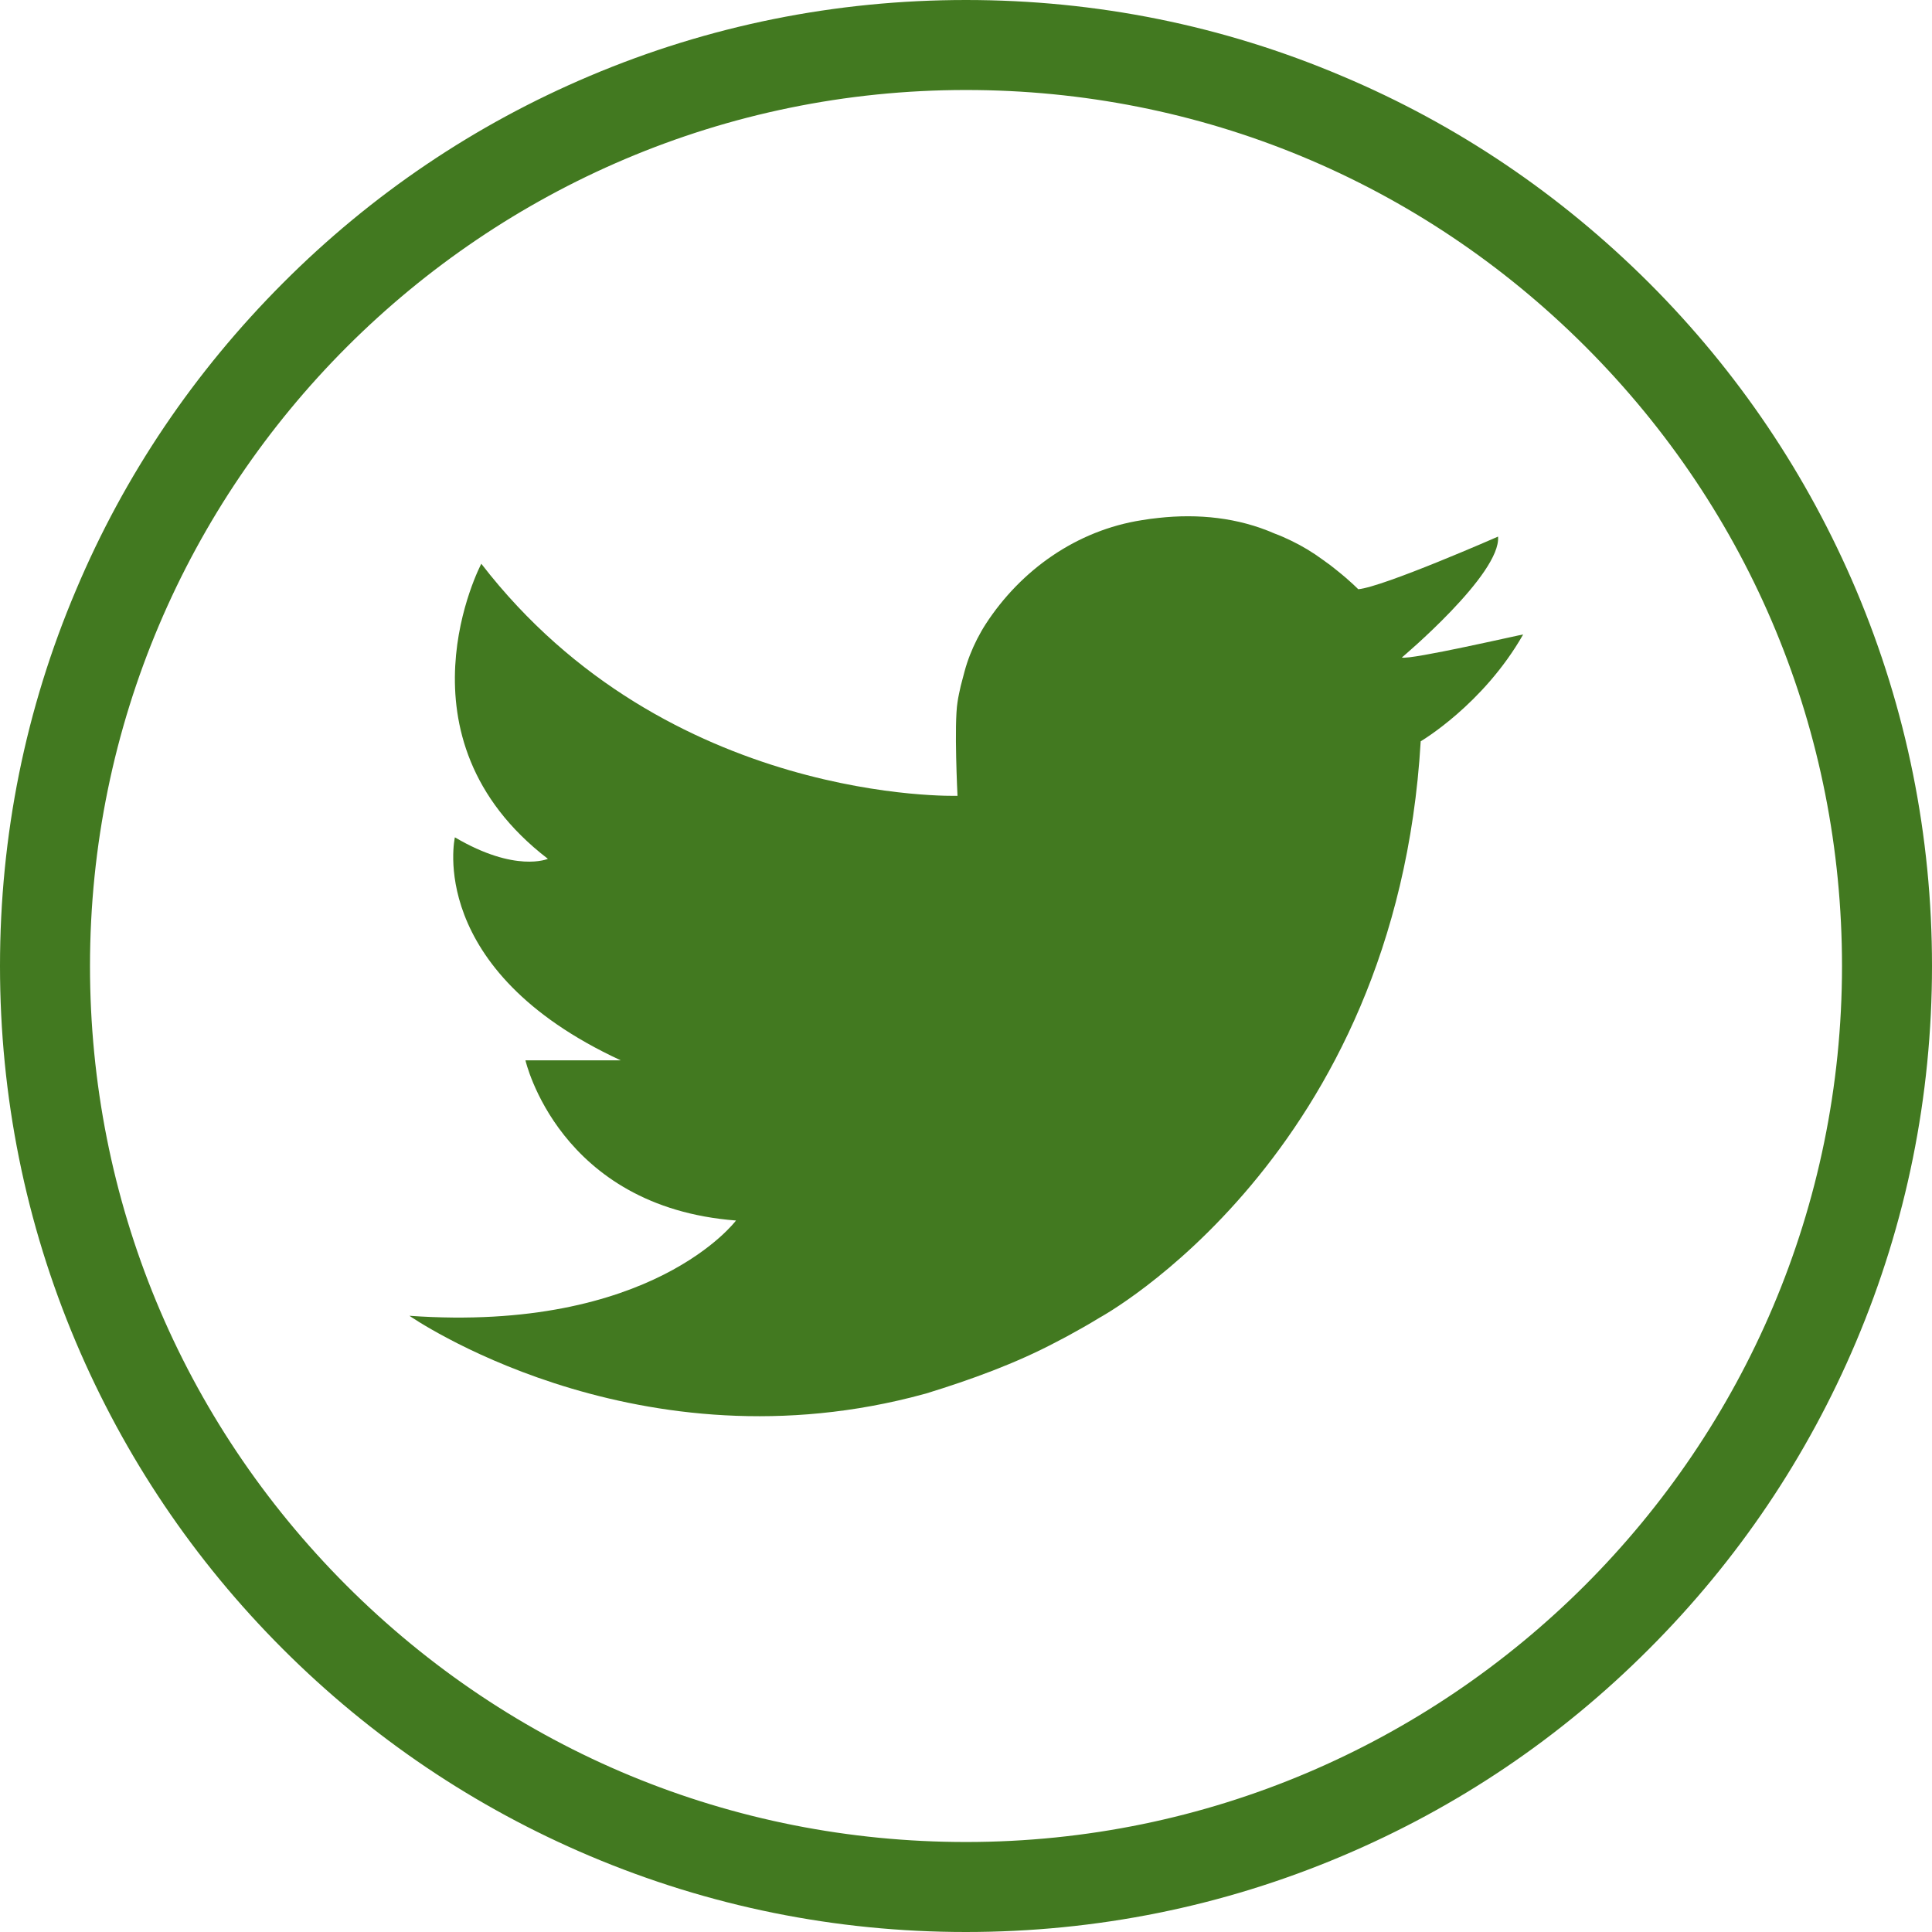
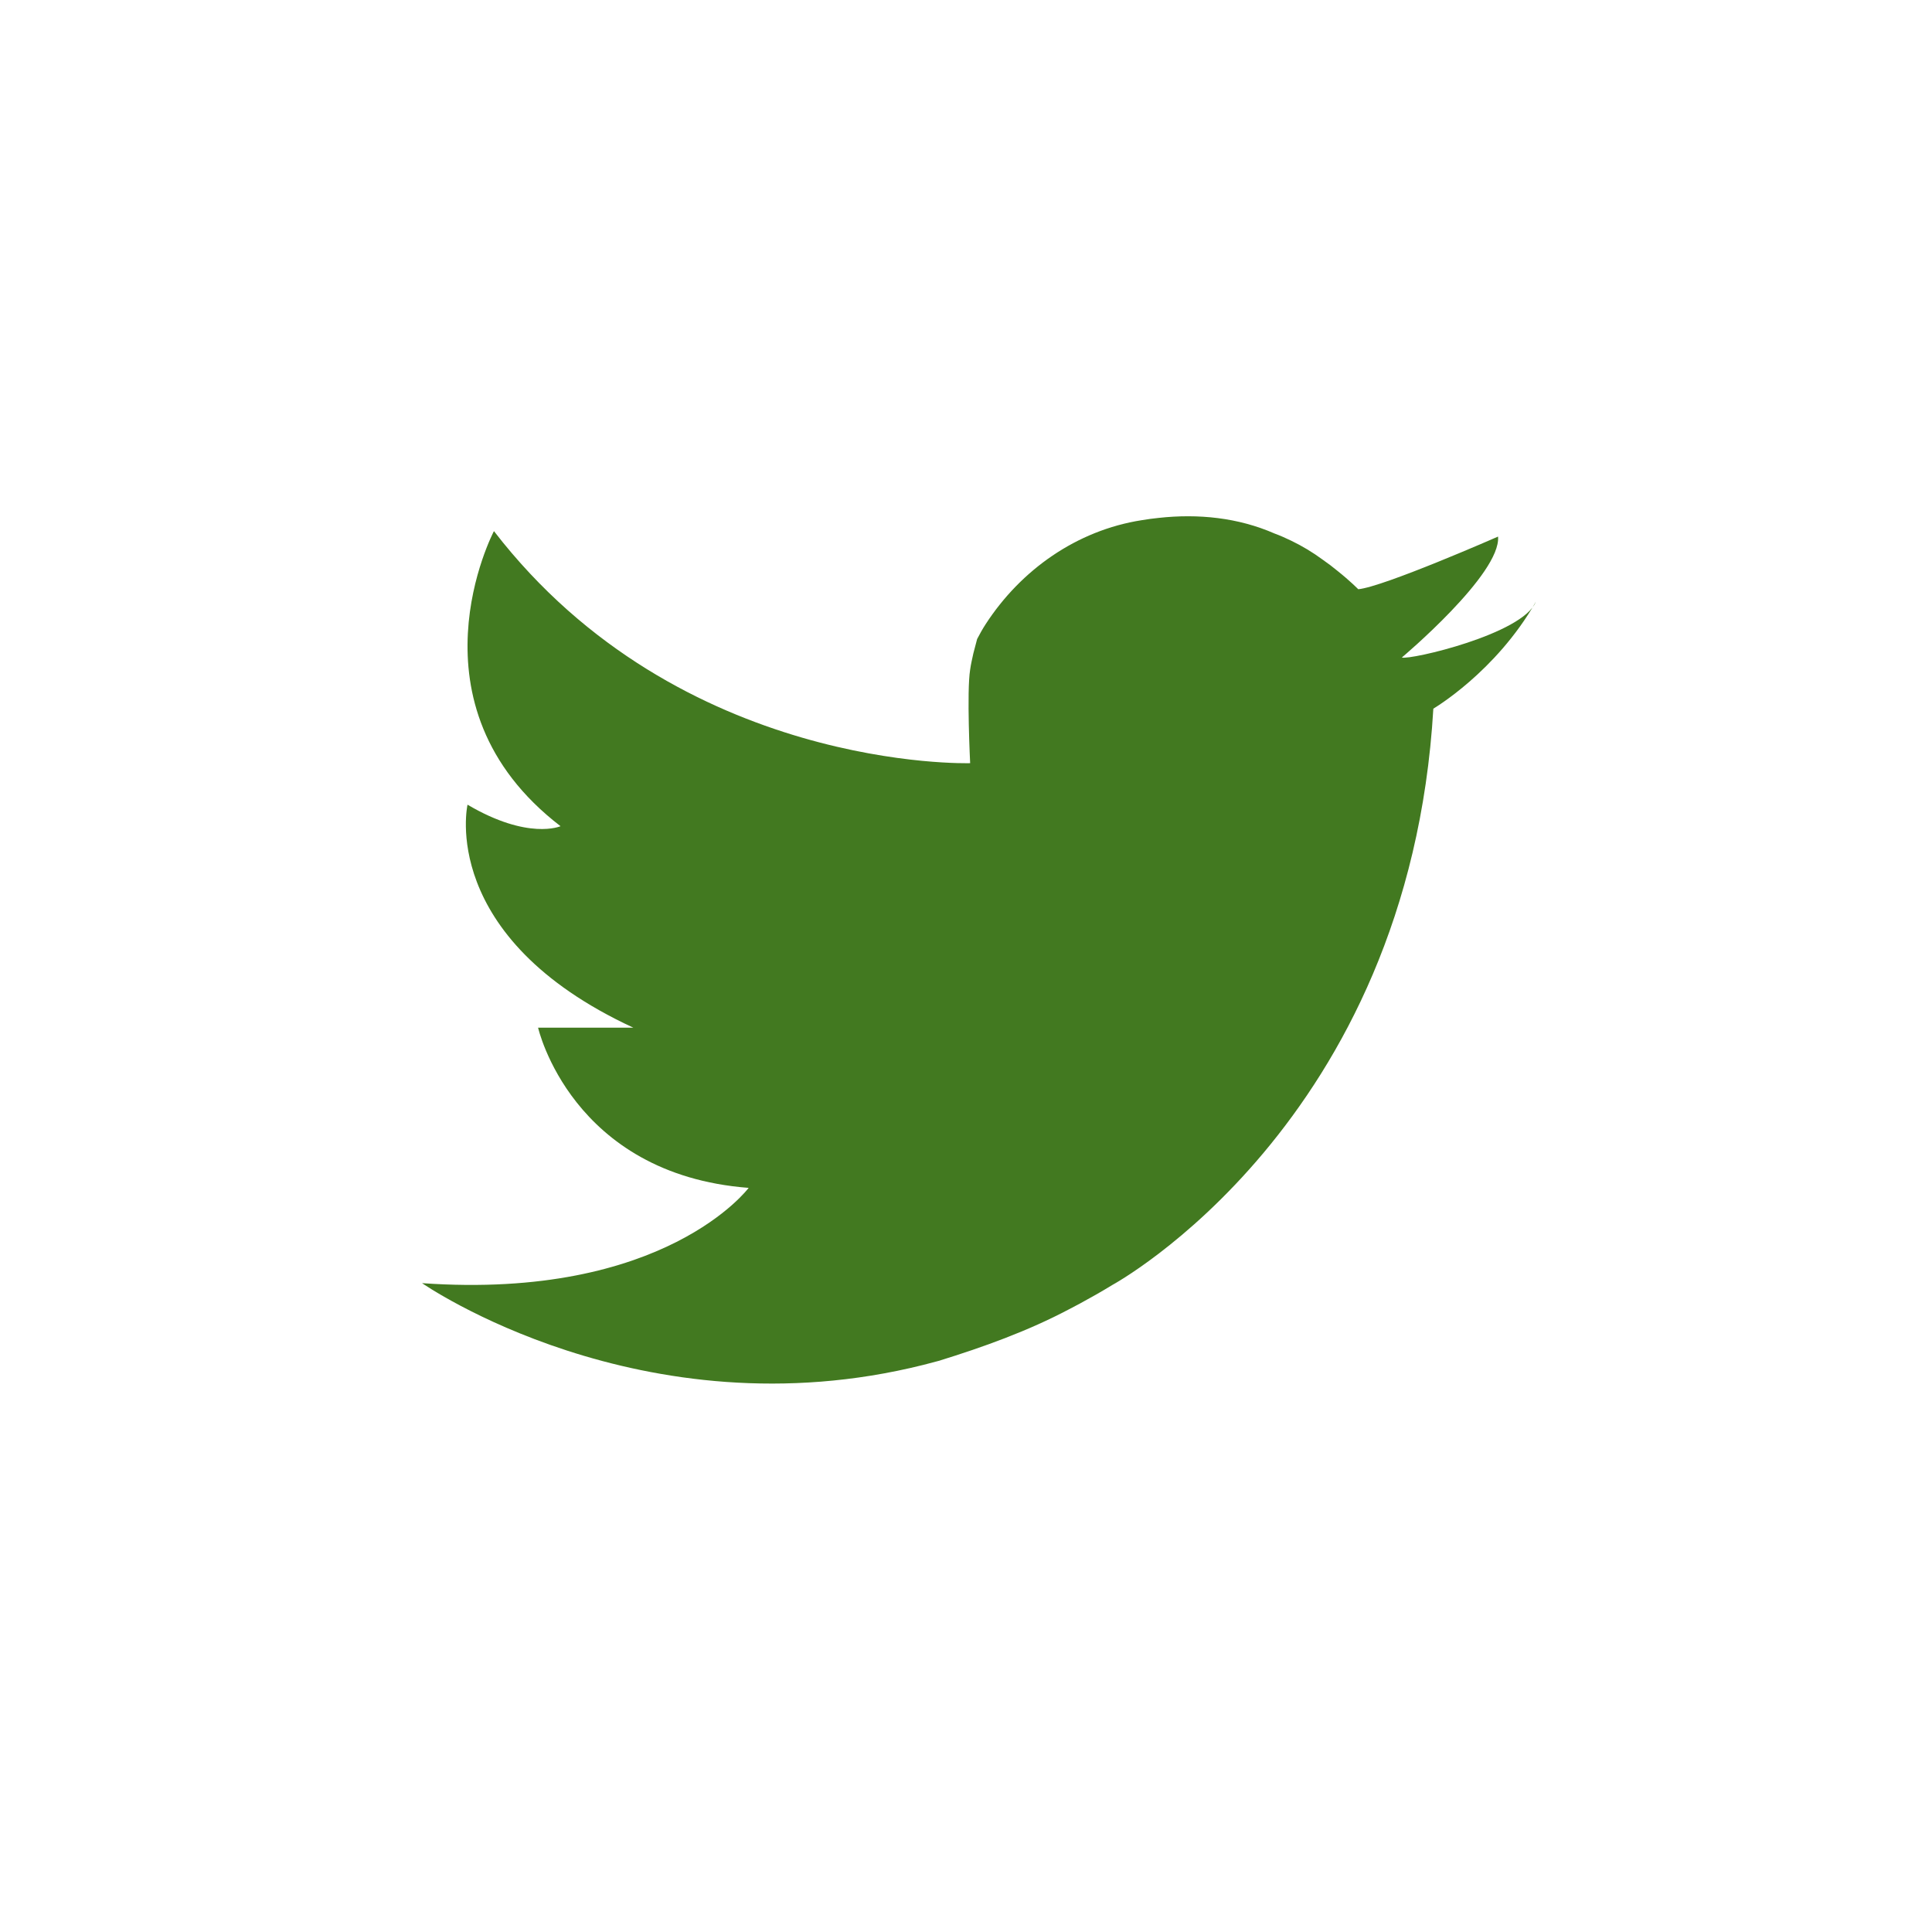
<svg xmlns="http://www.w3.org/2000/svg" version="1.1" id="Layer_1" x="0px" y="0px" viewBox="0 0 1024 1024" style="enable-background:new 0 0 1024 1024;" xml:space="preserve">
  <style type="text/css">
	.st0{fill:#427920;}
</style>
  <g id="Background">
-     <path class="st0" d="M983.8,312.7C958,251.8,921.1,197,874.1,150C827,103,772.3,66,711.3,40.3C648.2,13.5,581.1,0,512,0   S375.8,13.5,312.7,40.2C251.7,66,197,102.9,150,150S66,251.7,40.3,312.7C13.5,375.8,0,442.9,0,512s13.5,136.2,40.2,199.3   C66,772.2,102.9,827,149.9,874s101.8,83.9,162.7,109.7c63.1,26.7,130.2,40.3,199.3,40.3l0,0c69.1,0,136.2-13.5,199.3-40.2   C772.3,958,827,921.1,874,874c47-47,83.9-101.8,109.7-162.7c26.7-63.1,40.3-130.2,40.3-199.3S1010.5,375.9,983.8,312.7z M512,976.3   L512,976.3c-124.1,0-240.7-48.3-328.4-136C96,752.6,47.7,636,47.7,512C47.7,256,256,47.7,512,47.7c124,0,240.6,48.3,328.3,136   s136,204.3,136,328.3C976.3,768,768,976.3,512,976.3z" />
-   </g>
+     </g>
  <g id="Twitter">
-     <path id="Twitter_1_" class="st0" d="M743,348.5c0,0,52.7-44.3,51-64.1c0,0-60.8,26.7-74.1,27.9c0,0-4.2-4.3-11.1-9.8   c-2.3-1.9-4.9-3.9-7.8-5.9c-5.3-3.9-10.8-7.2-16.6-10c-2.9-1.4-5.8-2.7-8.8-3.8c-19.4-8.5-40.6-10.6-61.5-8.3   c-3,0.3-5.9,0.7-8.9,1.2c-34.6,5.4-64.1,26.4-82.7,55c-1.7,2.6-3.2,5.3-4.6,8c-2.8,5.5-5.1,11.3-6.7,17.3c-0.6,2.2-1.3,4.8-2,7.6   c-0.6,2.8-1.3,5.7-1.7,8.6c-1.9,11.7,0,49.6,0,49.6s-153.8,4.8-252.4-123c0,0-48.6,92,35.3,156.4c0,0-17.1,7.6-49.3-11.4   c0,0-16,70.1,87.9,118.2h-50.5c0,0,17.6,77.7,111.6,84.9c0,0-44.3,59.6-173.1,50.5c0,0,116.1,80.8,265.8,43.3   c2.7-0.7,5.4-1.4,8-2.1c23.7-7.3,47.5-15.9,69.2-27.4c1.9-1,3.8-2,5.7-3c5.7-3.1,11.4-6.3,17.1-9.8c0,0,157.3-85.2,170.2-305.5   c0,0,33.1-19.4,54.3-56.6C807.1,336.1,747.5,349.9,743,348.5z" />
+     <path id="Twitter_1_" class="st0" d="M743,348.5c0,0,52.7-44.3,51-64.1c0,0-60.8,26.7-74.1,27.9c0,0-4.2-4.3-11.1-9.8   c-2.3-1.9-4.9-3.9-7.8-5.9c-5.3-3.9-10.8-7.2-16.6-10c-2.9-1.4-5.8-2.7-8.8-3.8c-19.4-8.5-40.6-10.6-61.5-8.3   c-3,0.3-5.9,0.7-8.9,1.2c-34.6,5.4-64.1,26.4-82.7,55c-1.7,2.6-3.2,5.3-4.6,8c-0.6,2.2-1.3,4.8-2,7.6   c-0.6,2.8-1.3,5.7-1.7,8.6c-1.9,11.7,0,49.6,0,49.6s-153.8,4.8-252.4-123c0,0-48.6,92,35.3,156.4c0,0-17.1,7.6-49.3-11.4   c0,0-16,70.1,87.9,118.2h-50.5c0,0,17.6,77.7,111.6,84.9c0,0-44.3,59.6-173.1,50.5c0,0,116.1,80.8,265.8,43.3   c2.7-0.7,5.4-1.4,8-2.1c23.7-7.3,47.5-15.9,69.2-27.4c1.9-1,3.8-2,5.7-3c5.7-3.1,11.4-6.3,17.1-9.8c0,0,157.3-85.2,170.2-305.5   c0,0,33.1-19.4,54.3-56.6C807.1,336.1,747.5,349.9,743,348.5z" />
  </g>
</svg>